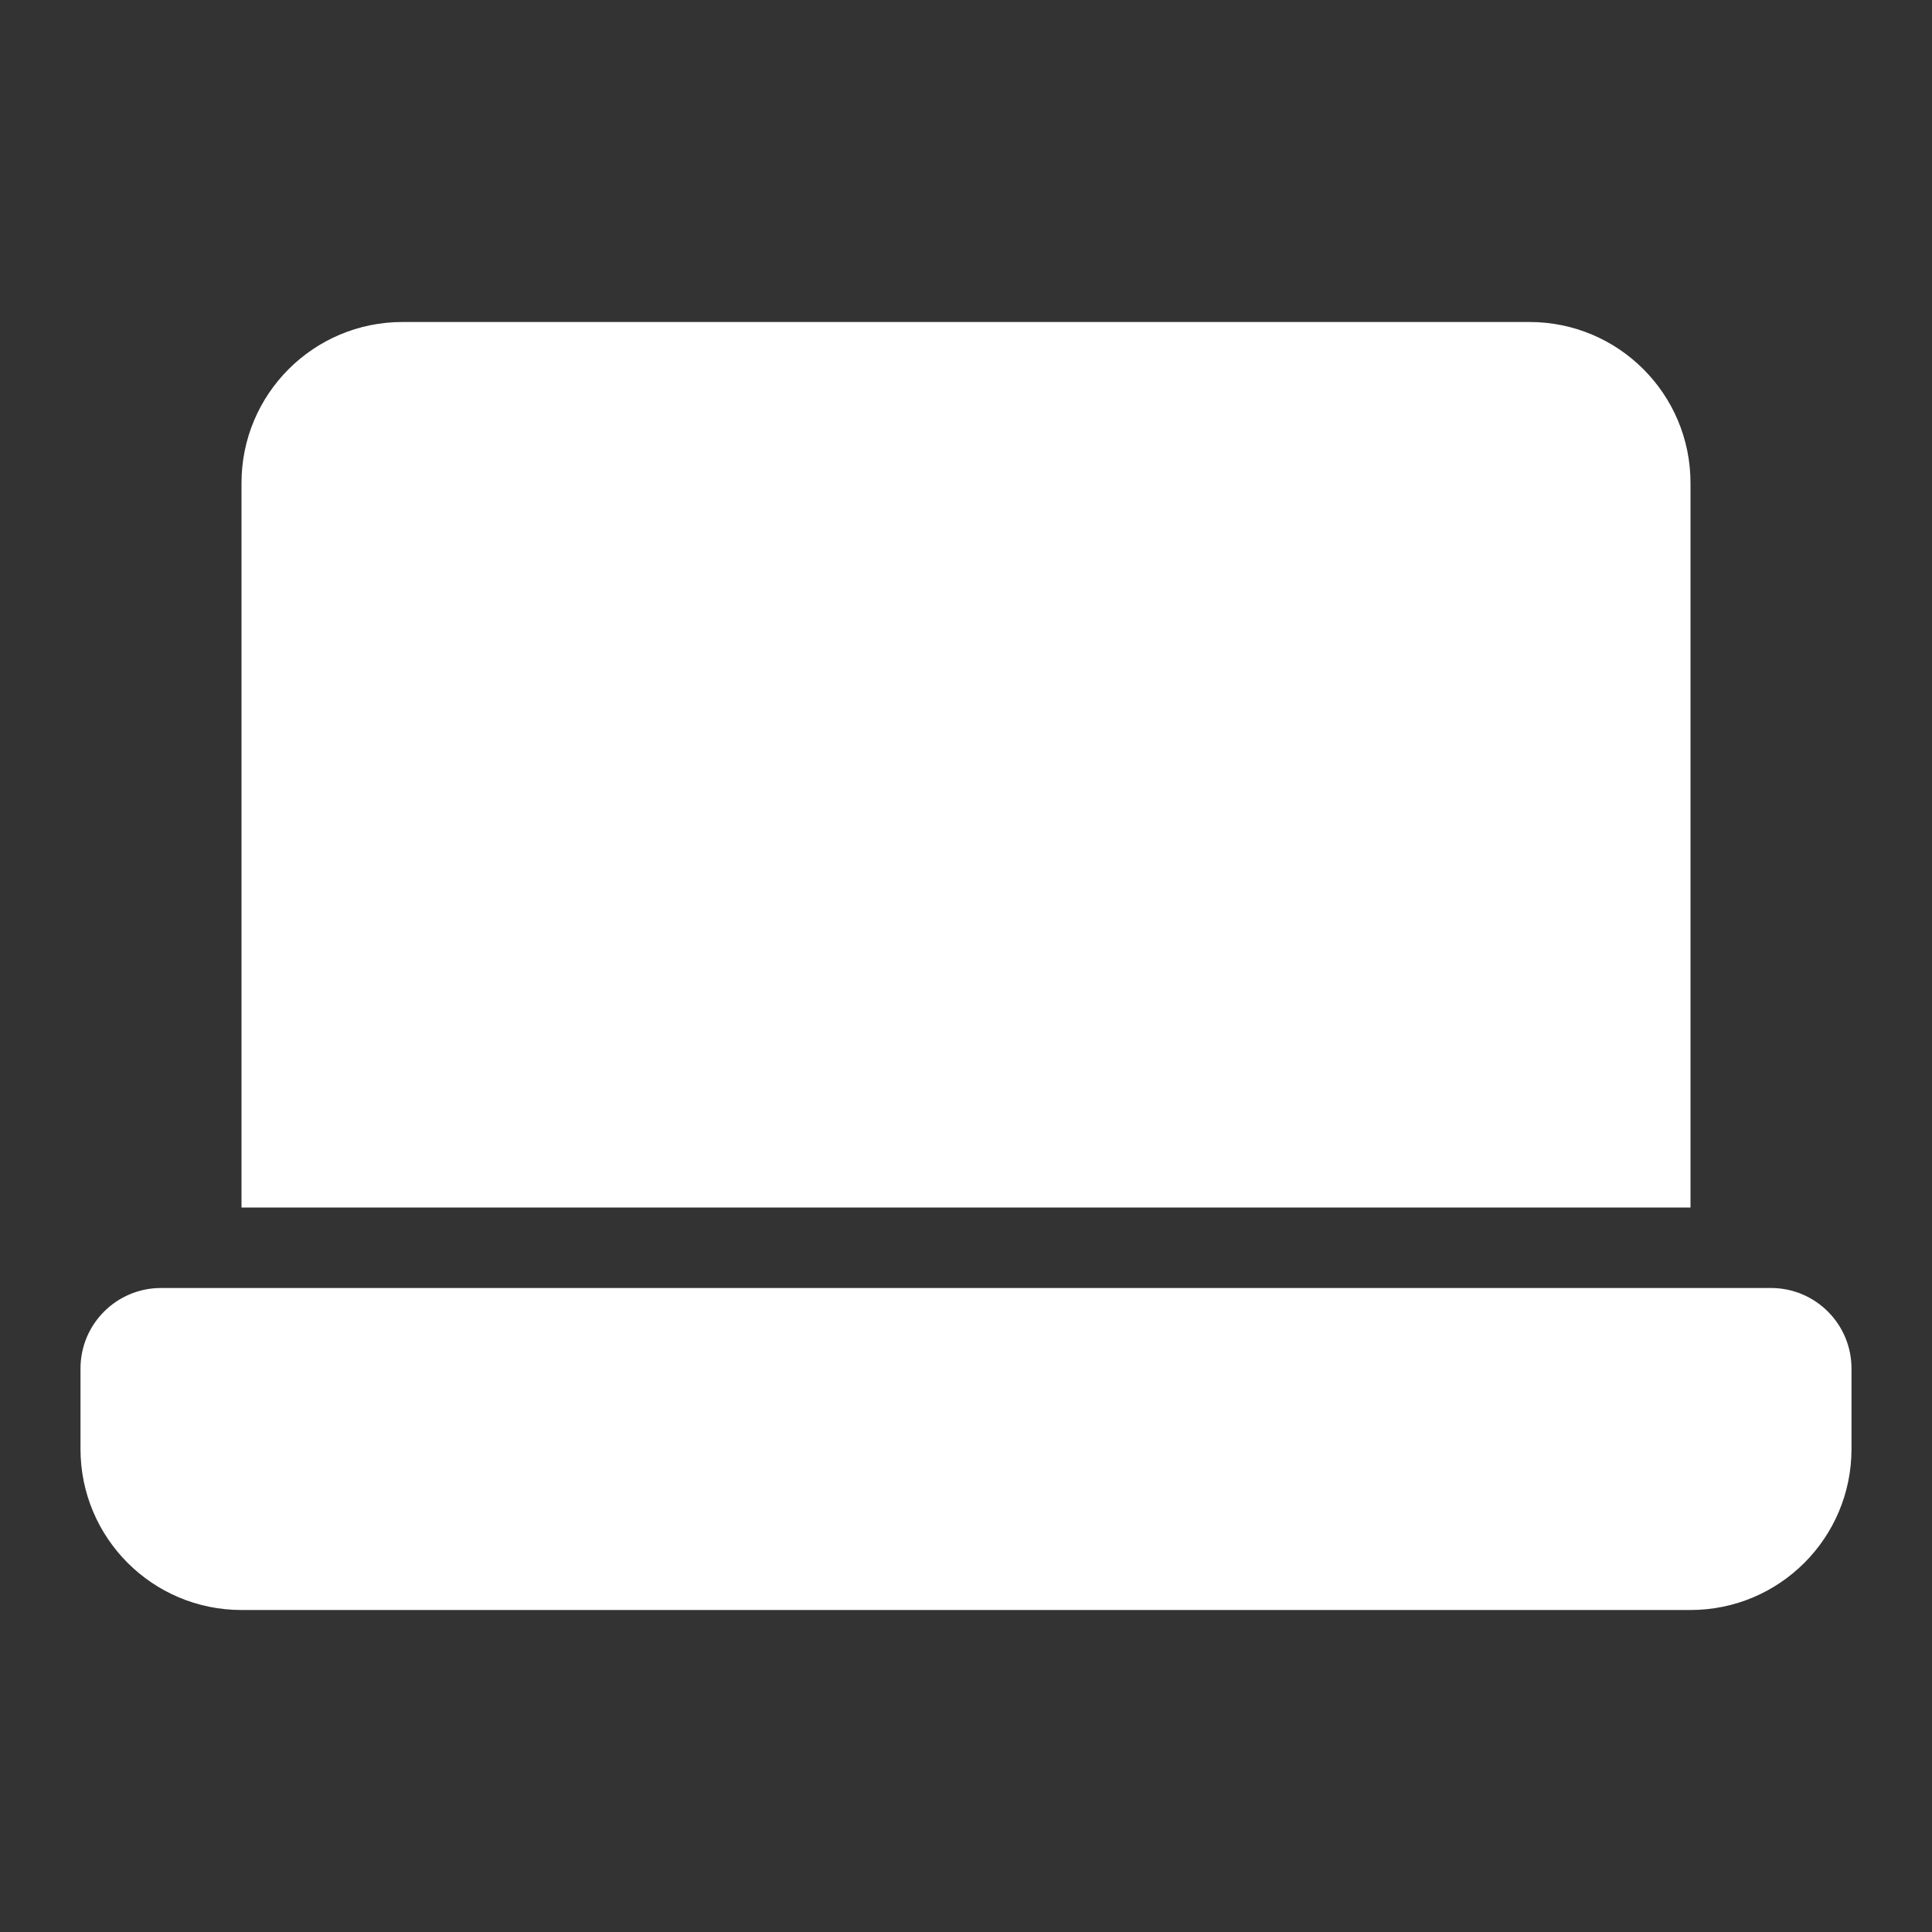
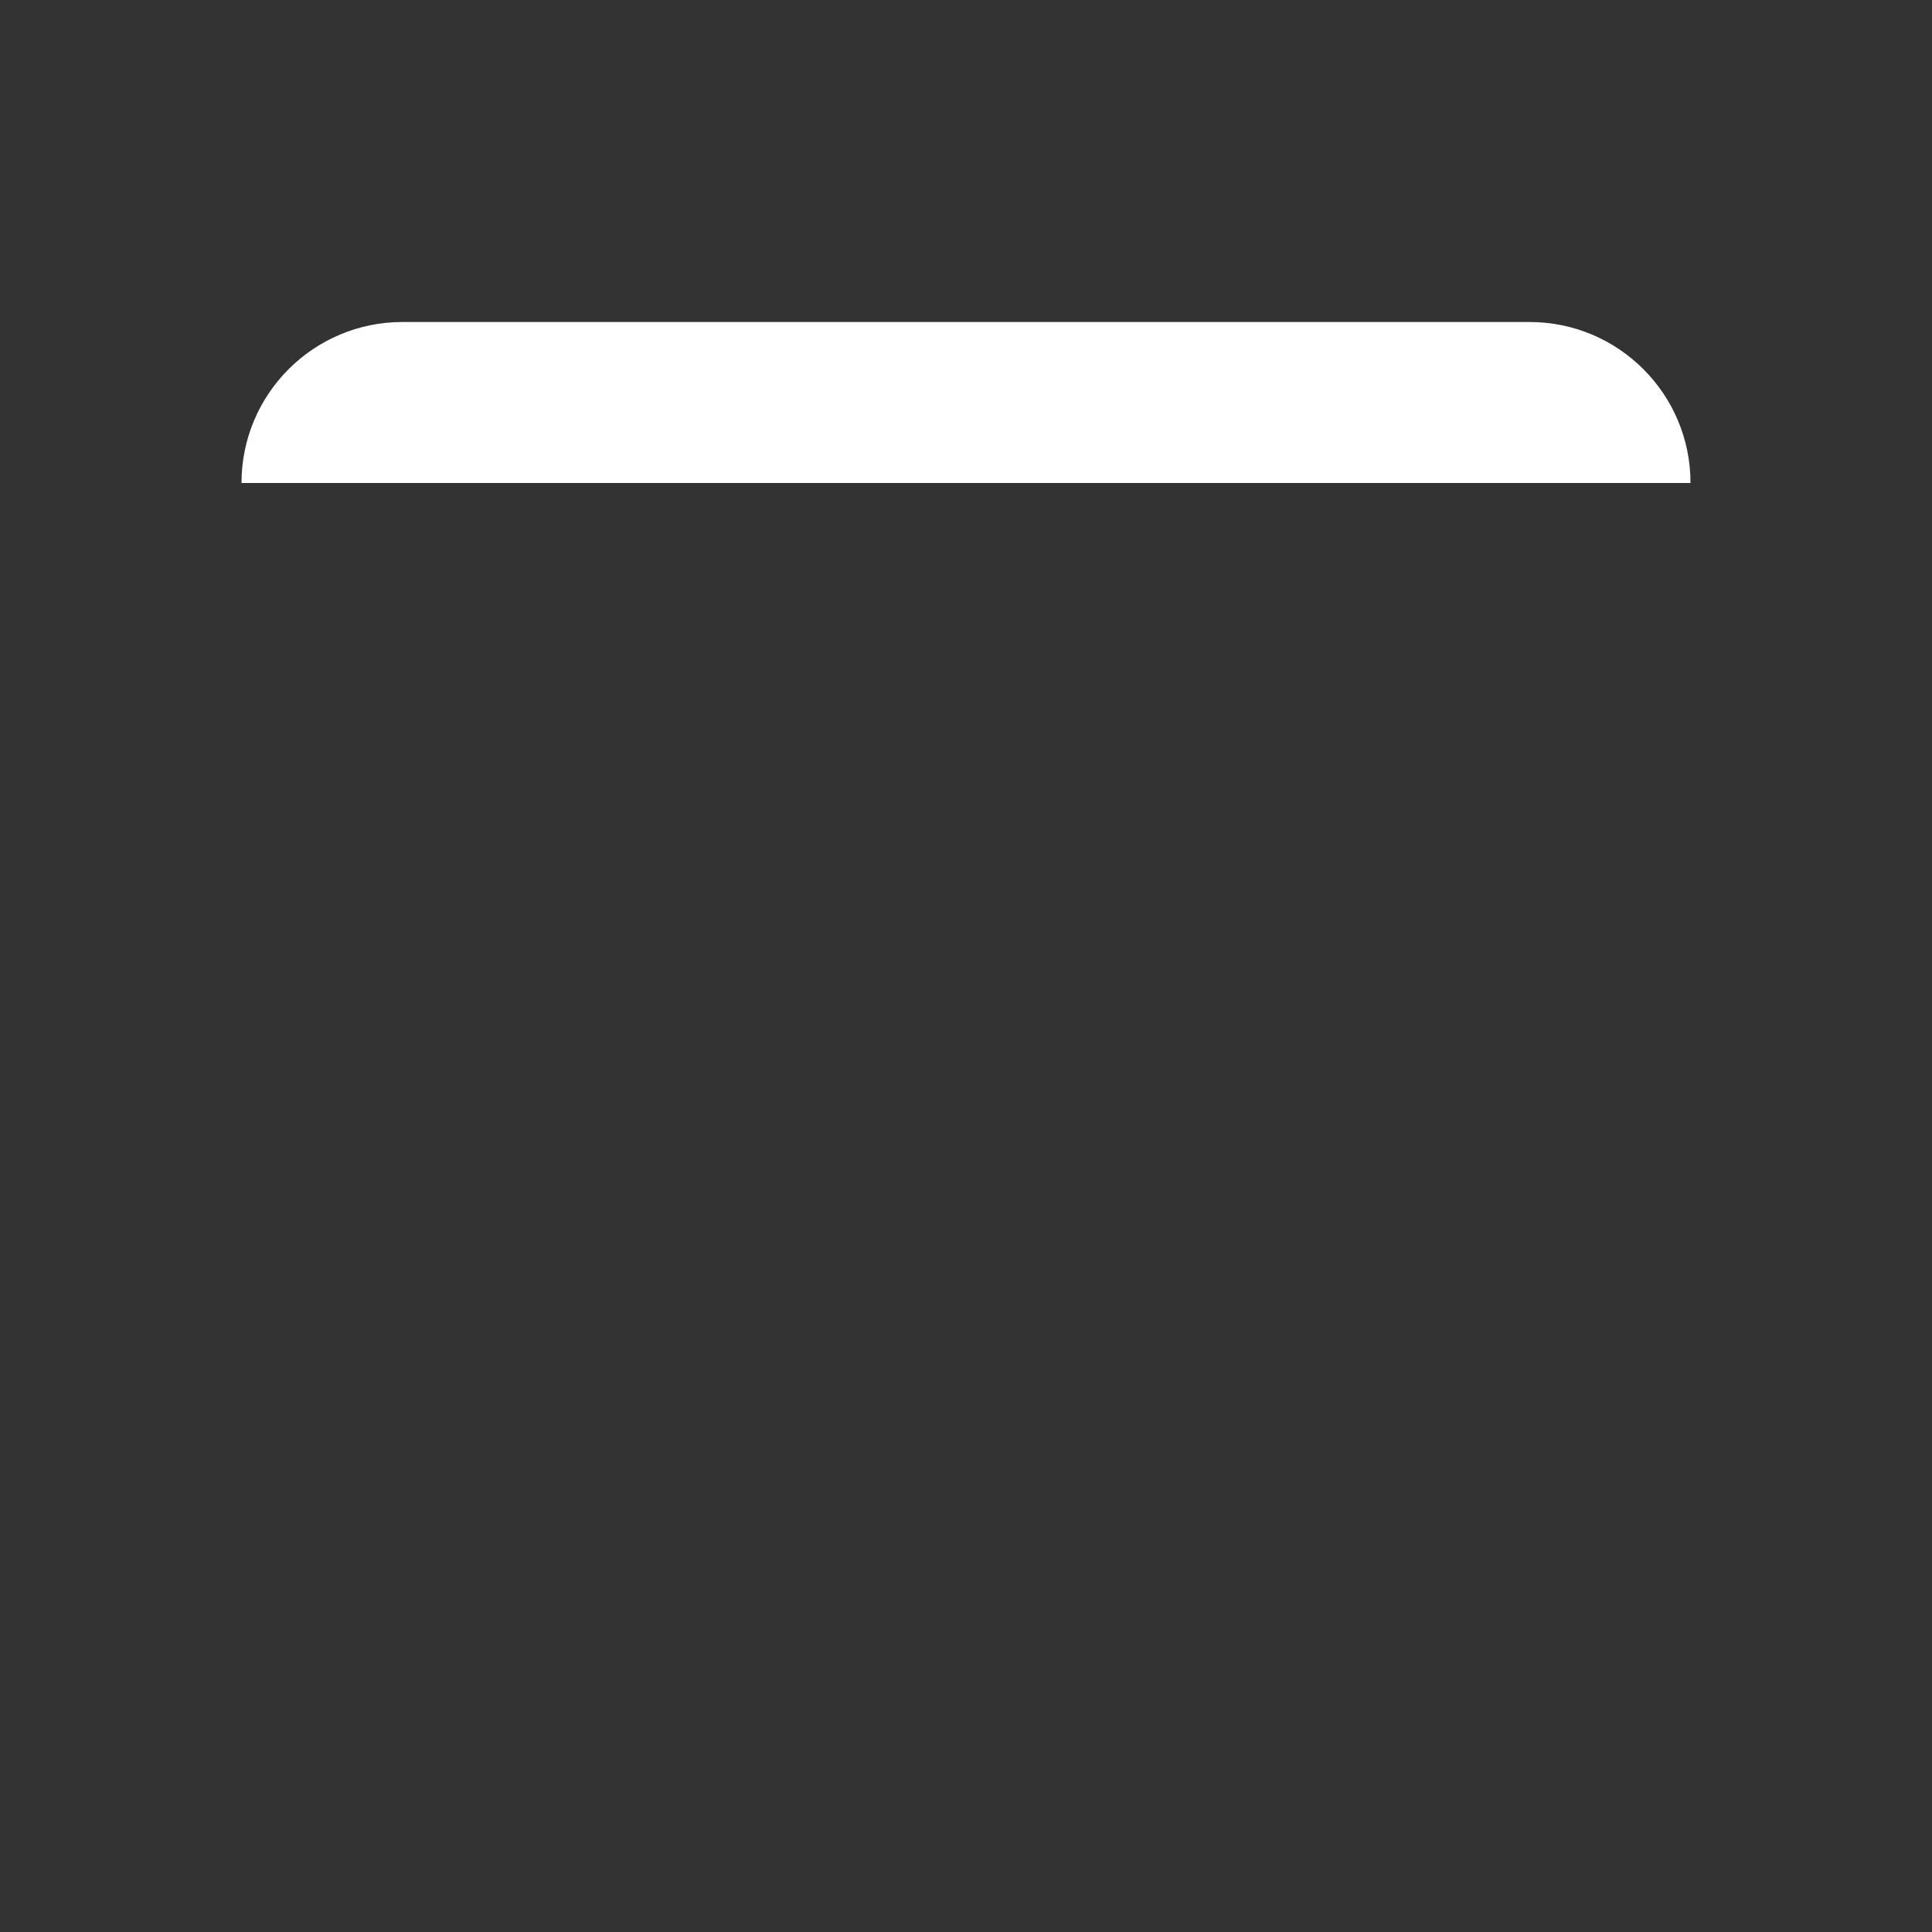
<svg xmlns="http://www.w3.org/2000/svg" width="24" height="24" viewBox="0 0 24 24" fill="none">
  <rect x="0" y="0" width="24" height="24" fill="#333333" stroke="none" />
-   <path d="M3 6C3 4.895 3.895 4 5 4H19C20.105 4 21 4.895 21 6V15H3V6Z" fill="white" />
-   <path d="M1 17C1 16.448 1.448 16 2 16H22C22.552 16 23 16.448 23 17V18C23 19.105 22.105 20 21 20H3C1.895 20 1 19.105 1 18V17Z" fill="white" />
+   <path d="M3 6C3 4.895 3.895 4 5 4H19C20.105 4 21 4.895 21 6H3V6Z" fill="white" />
</svg>